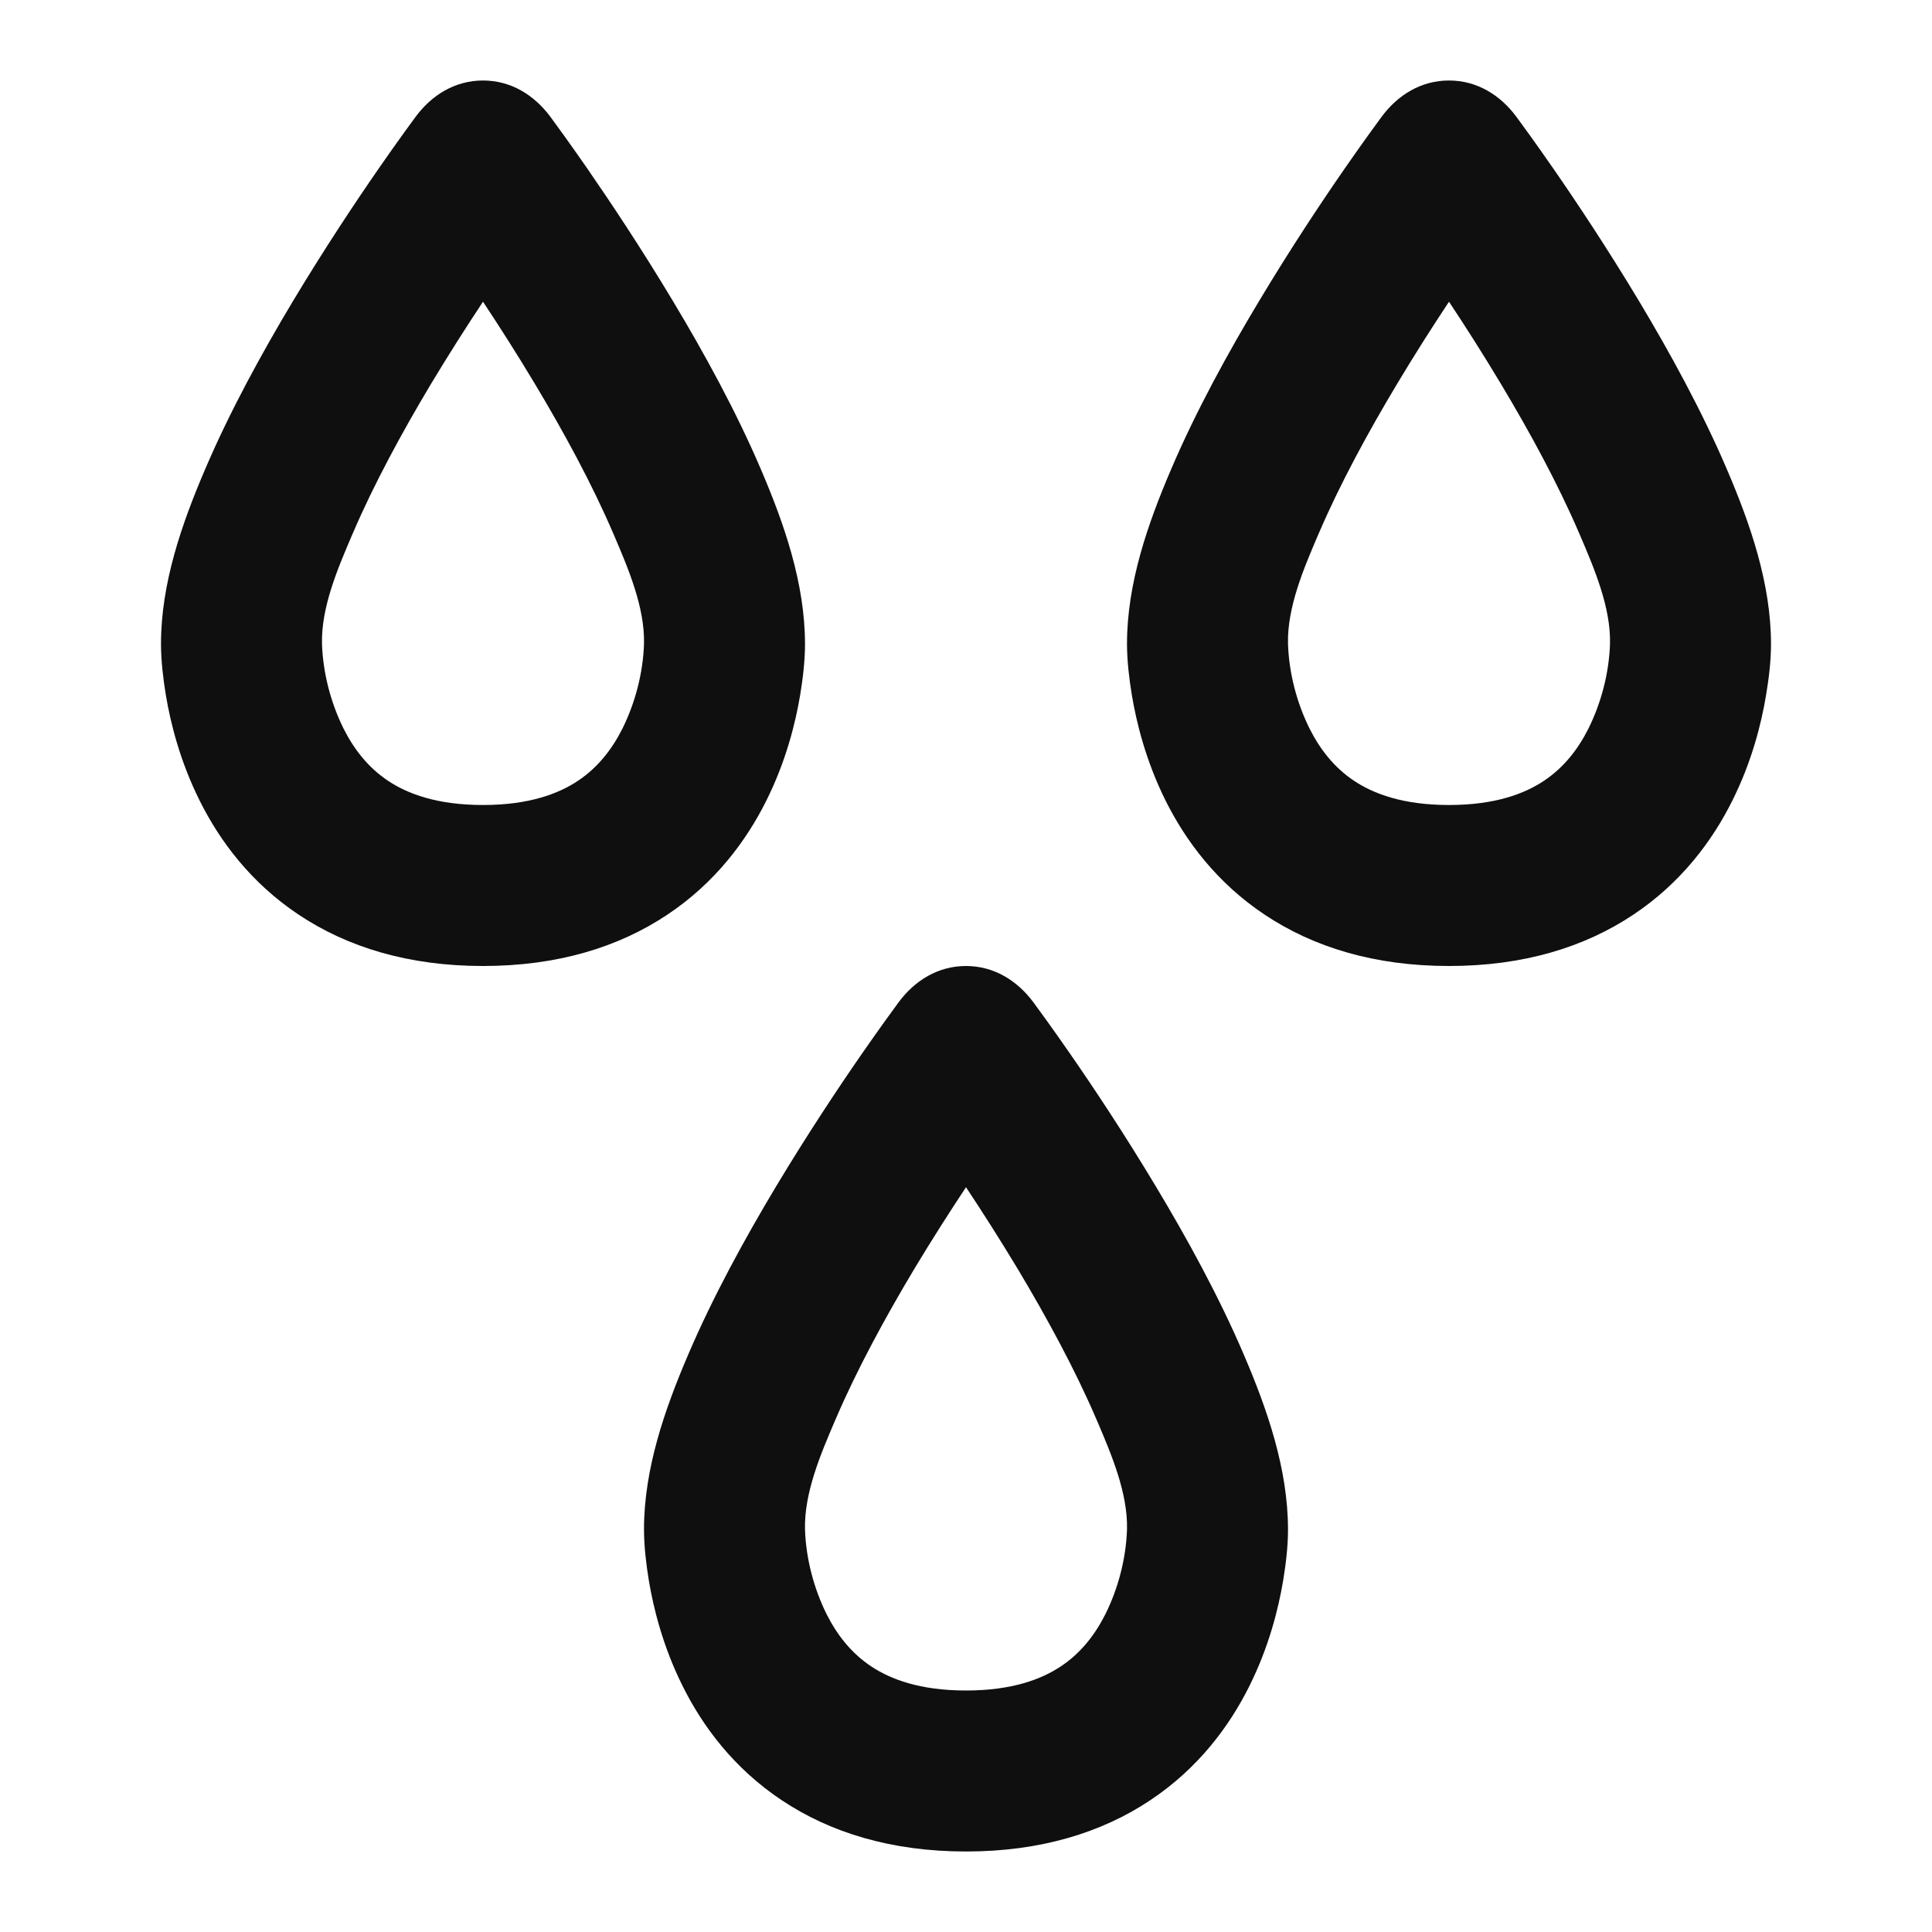
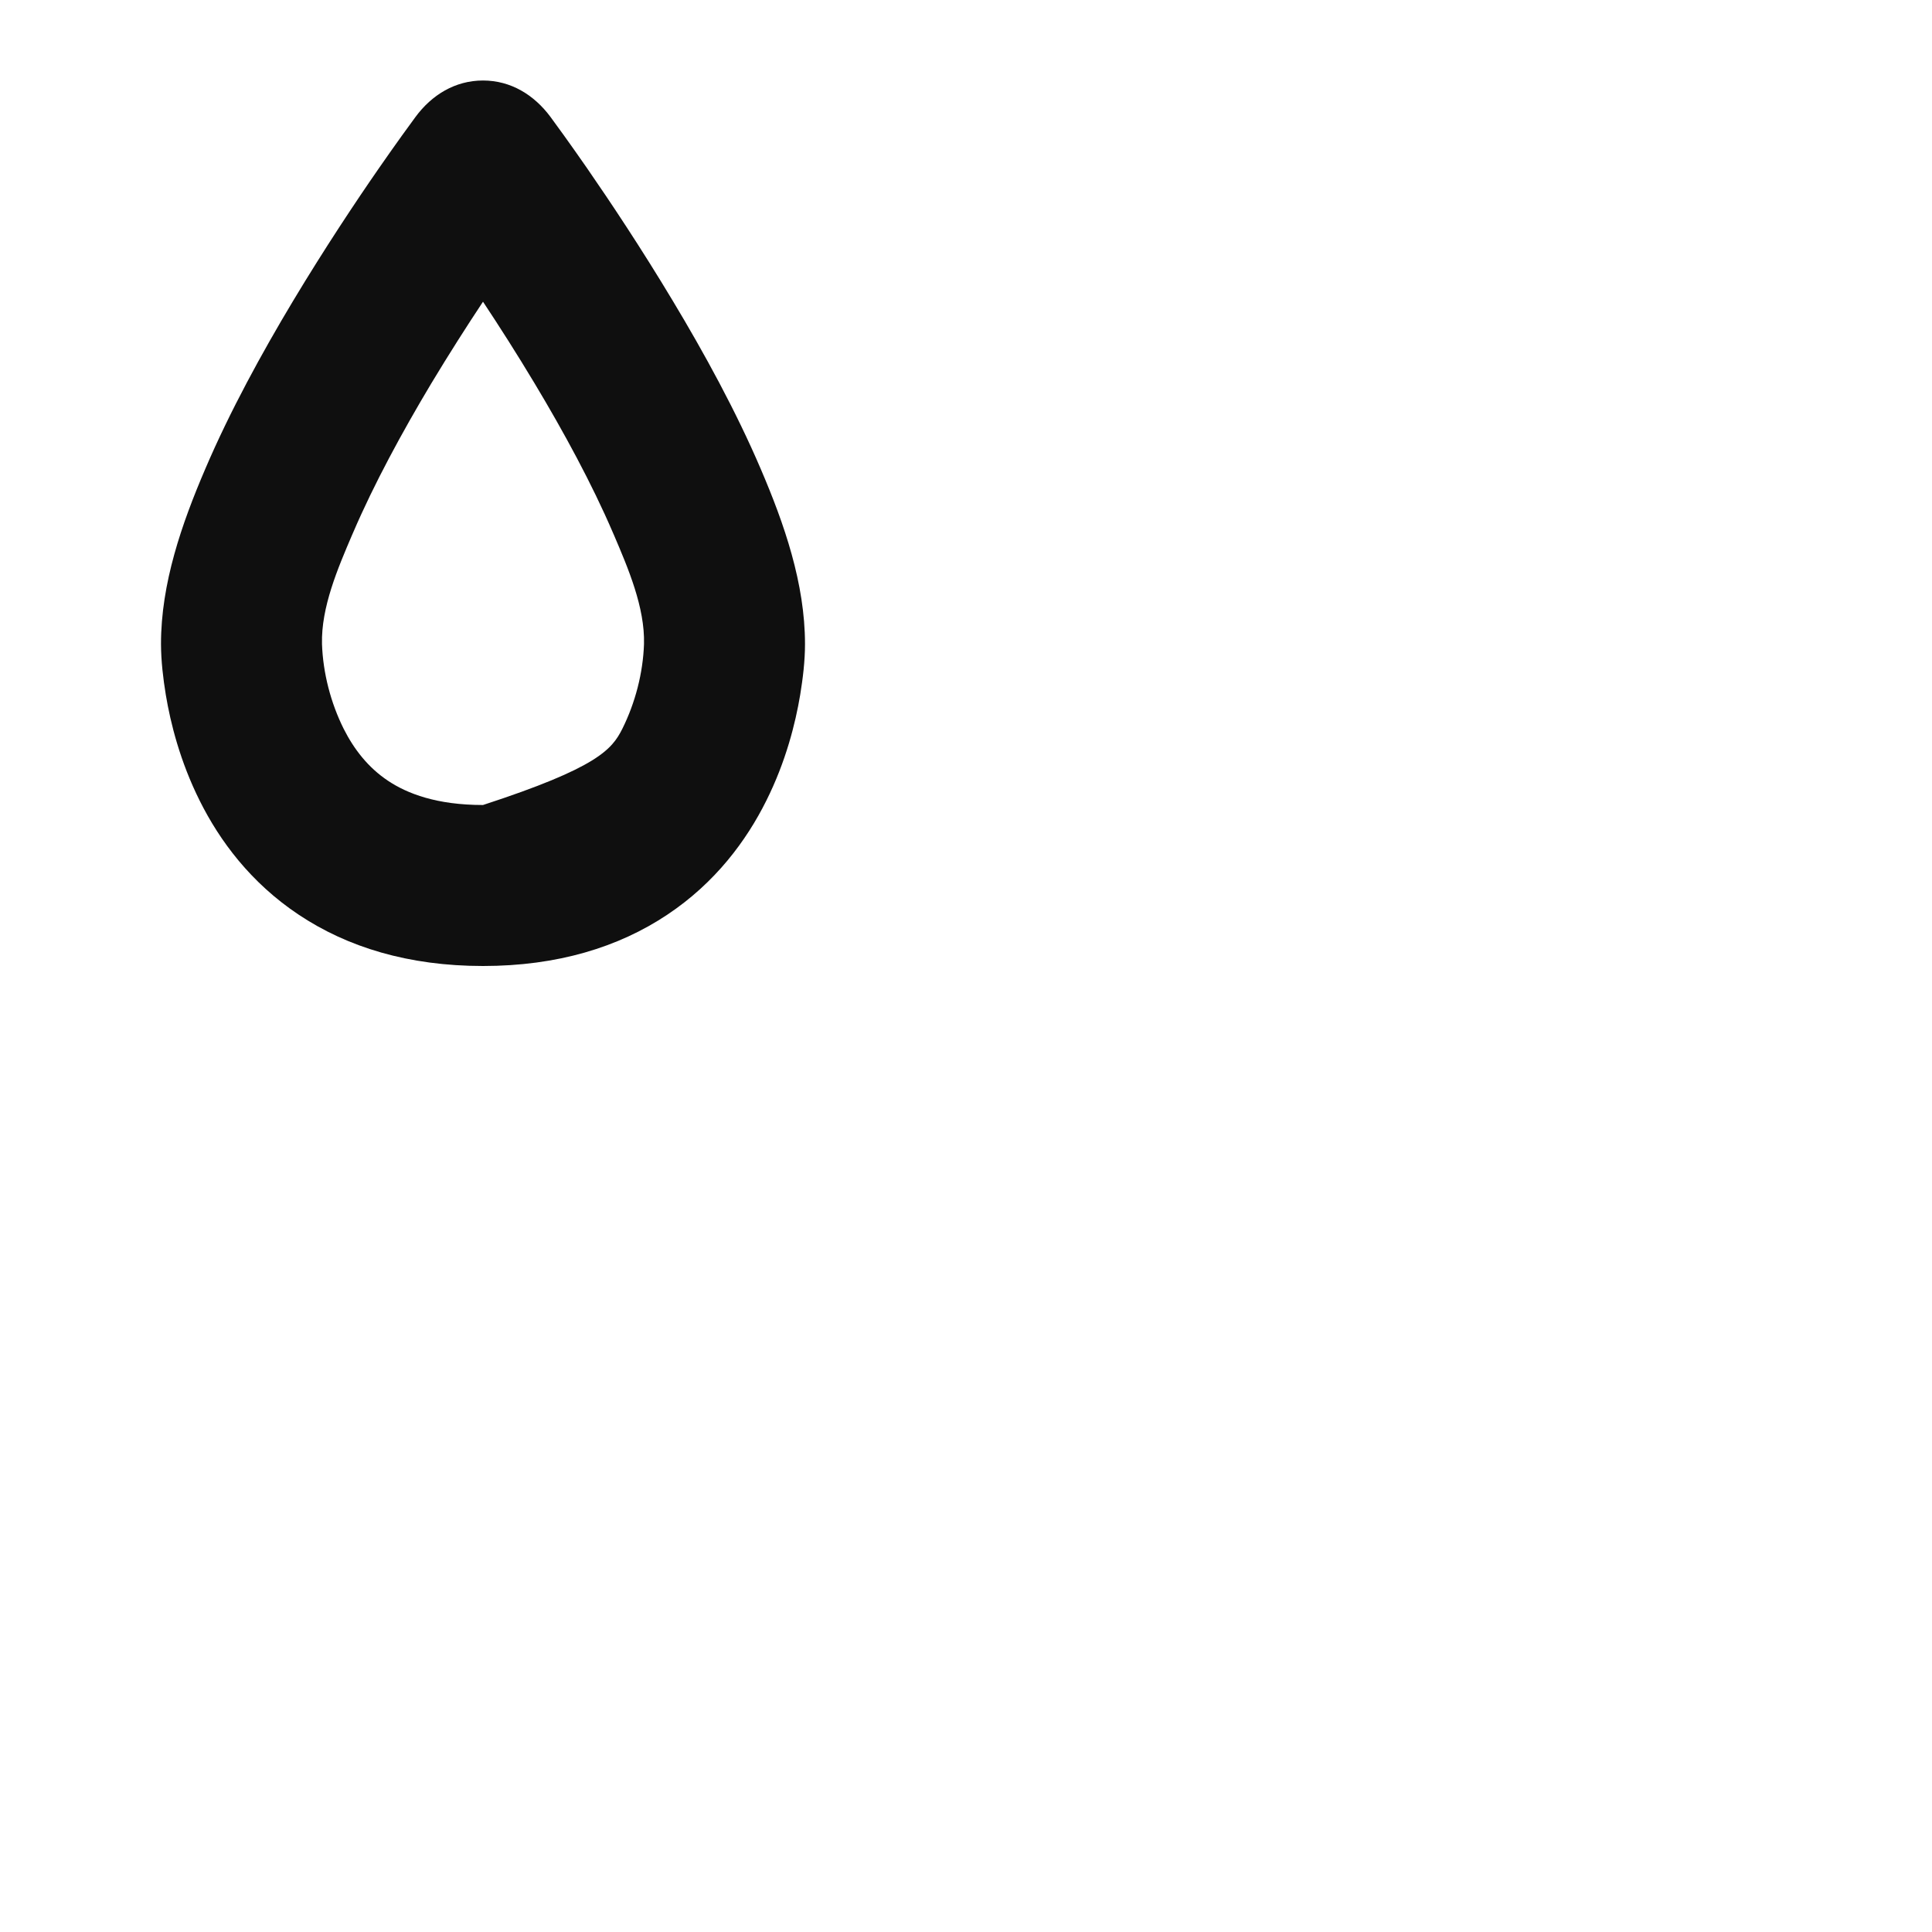
<svg xmlns="http://www.w3.org/2000/svg" width="800px" height="800px" viewBox="0 0 24 24" fill="none">
-   <path fill-rule="evenodd" clip-rule="evenodd" d="M6 1C5.653 1 5.363 1.18 5.162 1.452C5.091 1.548 4.927 1.773 4.709 2.087C4.419 2.505 4.032 3.087 3.642 3.736C3.255 4.381 2.855 5.111 2.55 5.825C2.257 6.508 1.999 7.25 2 8.002C2.001 8.213 2.026 8.425 2.06 8.633C2.118 8.98 2.236 9.457 2.481 9.947C2.727 10.441 3.113 10.965 3.711 11.363C4.315 11.766 5.075 12 6 12C6.925 12 7.685 11.766 8.289 11.363C8.887 10.965 9.273 10.441 9.519 9.947C9.764 9.458 9.882 8.98 9.94 8.633C9.974 8.425 10 8.212 10 8.001C10 7.249 9.743 6.508 9.45 5.825C9.145 5.111 8.745 4.381 8.357 3.736C7.968 3.087 7.58 2.505 7.291 2.087C7.073 1.773 6.909 1.548 6.838 1.452C6.636 1.18 6.347 1 6 1ZM7.612 6.613C7.355 6.014 7.005 5.369 6.642 4.764C6.422 4.397 6.201 4.051 6 3.748C5.799 4.051 5.578 4.397 5.357 4.764C4.995 5.369 4.645 6.014 4.388 6.613L4.373 6.647C4.197 7.059 3.988 7.545 4 8C4.012 8.36 4.109 8.732 4.269 9.053C4.398 9.309 4.574 9.535 4.82 9.699C5.06 9.859 5.425 10 6 10C6.575 10 6.94 9.859 7.18 9.699C7.426 9.535 7.602 9.309 7.731 9.053C7.891 8.732 7.988 8.36 8 8C8.012 7.546 7.803 7.059 7.627 6.647L7.612 6.613Z" fill="#0F0F0F" />
-   <path fill-rule="evenodd" clip-rule="evenodd" d="M18 1C17.653 1 17.363 1.18 17.162 1.452C17.091 1.548 16.927 1.773 16.709 2.087C16.419 2.505 16.032 3.087 15.643 3.736C15.255 4.381 14.855 5.111 14.55 5.825C14.257 6.508 13.999 7.25 14 8.002C14.001 8.213 14.026 8.425 14.06 8.633C14.118 8.98 14.236 9.457 14.48 9.947C14.727 10.441 15.113 10.965 15.711 11.363C16.315 11.766 17.075 12 18 12C18.925 12 19.685 11.766 20.289 11.363C20.887 10.965 21.273 10.441 21.519 9.947C21.764 9.458 21.882 8.98 21.939 8.633C21.974 8.425 22 8.212 22 8.001C22 7.249 21.743 6.508 21.45 5.825C21.145 5.111 20.745 4.381 20.358 3.736C19.968 3.087 19.581 2.505 19.291 2.087C19.073 1.773 18.909 1.548 18.838 1.452C18.637 1.18 18.347 1 18 1ZM19.612 6.613C19.355 6.014 19.005 5.369 18.642 4.764C18.422 4.397 18.201 4.051 18 3.748C17.799 4.051 17.578 4.397 17.358 4.764C16.995 5.369 16.645 6.014 16.388 6.613L16.373 6.647C16.197 7.059 15.988 7.545 16 8C16.012 8.36 16.109 8.732 16.269 9.053C16.398 9.309 16.574 9.535 16.82 9.699C17.06 9.859 17.425 10 18 10C18.575 10 18.94 9.859 19.18 9.699C19.426 9.535 19.602 9.309 19.731 9.053C19.891 8.732 19.988 8.36 20 8C20.012 7.546 19.803 7.059 19.627 6.647L19.612 6.613Z" fill="#0F0F0F" />
-   <path fill-rule="evenodd" clip-rule="evenodd" d="M11.162 12.452C11.363 12.18 11.653 12 12 12C12.347 12 12.636 12.18 12.838 12.452C12.909 12.548 13.073 12.773 13.291 13.087C13.581 13.505 13.968 14.087 14.357 14.736C14.745 15.381 15.145 16.111 15.45 16.825C15.743 17.508 16 18.249 16 19.001C16 19.212 15.974 19.425 15.94 19.633C15.882 19.98 15.764 20.457 15.519 20.947C15.273 21.441 14.887 21.965 14.289 22.363C13.685 22.766 12.925 23 12 23C11.075 23 10.315 22.766 9.711 22.363C9.113 21.965 8.727 21.441 8.481 20.947C8.236 20.457 8.118 19.98 8.06 19.633C8.026 19.425 8.001 19.213 8 19.002C7.999 18.25 8.257 17.508 8.55 16.825C8.855 16.111 9.255 15.381 9.642 14.736C10.032 14.087 10.419 13.505 10.709 13.087C10.927 12.773 11.091 12.548 11.162 12.452ZM12.643 15.764C13.005 16.369 13.355 17.014 13.612 17.613C13.617 17.624 13.622 17.635 13.627 17.647C13.803 18.059 14.012 18.546 14 19C13.988 19.36 13.891 19.732 13.731 20.053C13.602 20.309 13.426 20.535 13.18 20.699C12.94 20.859 12.575 21 12 21C11.425 21 11.06 20.859 10.82 20.699C10.574 20.535 10.398 20.309 10.269 20.053C10.109 19.732 10.012 19.36 10 19C9.988 18.546 10.197 18.058 10.373 17.647C10.378 17.635 10.383 17.624 10.388 17.613C10.645 17.014 10.995 16.369 11.357 15.764C11.578 15.397 11.799 15.051 12 14.748C12.201 15.051 12.422 15.397 12.643 15.764Z" fill="#0F0F0F" />
+   <path fill-rule="evenodd" clip-rule="evenodd" d="M6 1C5.653 1 5.363 1.18 5.162 1.452C5.091 1.548 4.927 1.773 4.709 2.087C4.419 2.505 4.032 3.087 3.642 3.736C3.255 4.381 2.855 5.111 2.55 5.825C2.257 6.508 1.999 7.25 2 8.002C2.001 8.213 2.026 8.425 2.06 8.633C2.118 8.98 2.236 9.457 2.481 9.947C2.727 10.441 3.113 10.965 3.711 11.363C4.315 11.766 5.075 12 6 12C6.925 12 7.685 11.766 8.289 11.363C8.887 10.965 9.273 10.441 9.519 9.947C9.764 9.458 9.882 8.98 9.94 8.633C9.974 8.425 10 8.212 10 8.001C10 7.249 9.743 6.508 9.45 5.825C9.145 5.111 8.745 4.381 8.357 3.736C7.968 3.087 7.58 2.505 7.291 2.087C7.073 1.773 6.909 1.548 6.838 1.452C6.636 1.18 6.347 1 6 1ZM7.612 6.613C7.355 6.014 7.005 5.369 6.642 4.764C6.422 4.397 6.201 4.051 6 3.748C5.799 4.051 5.578 4.397 5.357 4.764C4.995 5.369 4.645 6.014 4.388 6.613L4.373 6.647C4.197 7.059 3.988 7.545 4 8C4.012 8.36 4.109 8.732 4.269 9.053C4.398 9.309 4.574 9.535 4.82 9.699C5.06 9.859 5.425 10 6 10C7.426 9.535 7.602 9.309 7.731 9.053C7.891 8.732 7.988 8.36 8 8C8.012 7.546 7.803 7.059 7.627 6.647L7.612 6.613Z" fill="#0F0F0F" />
</svg>